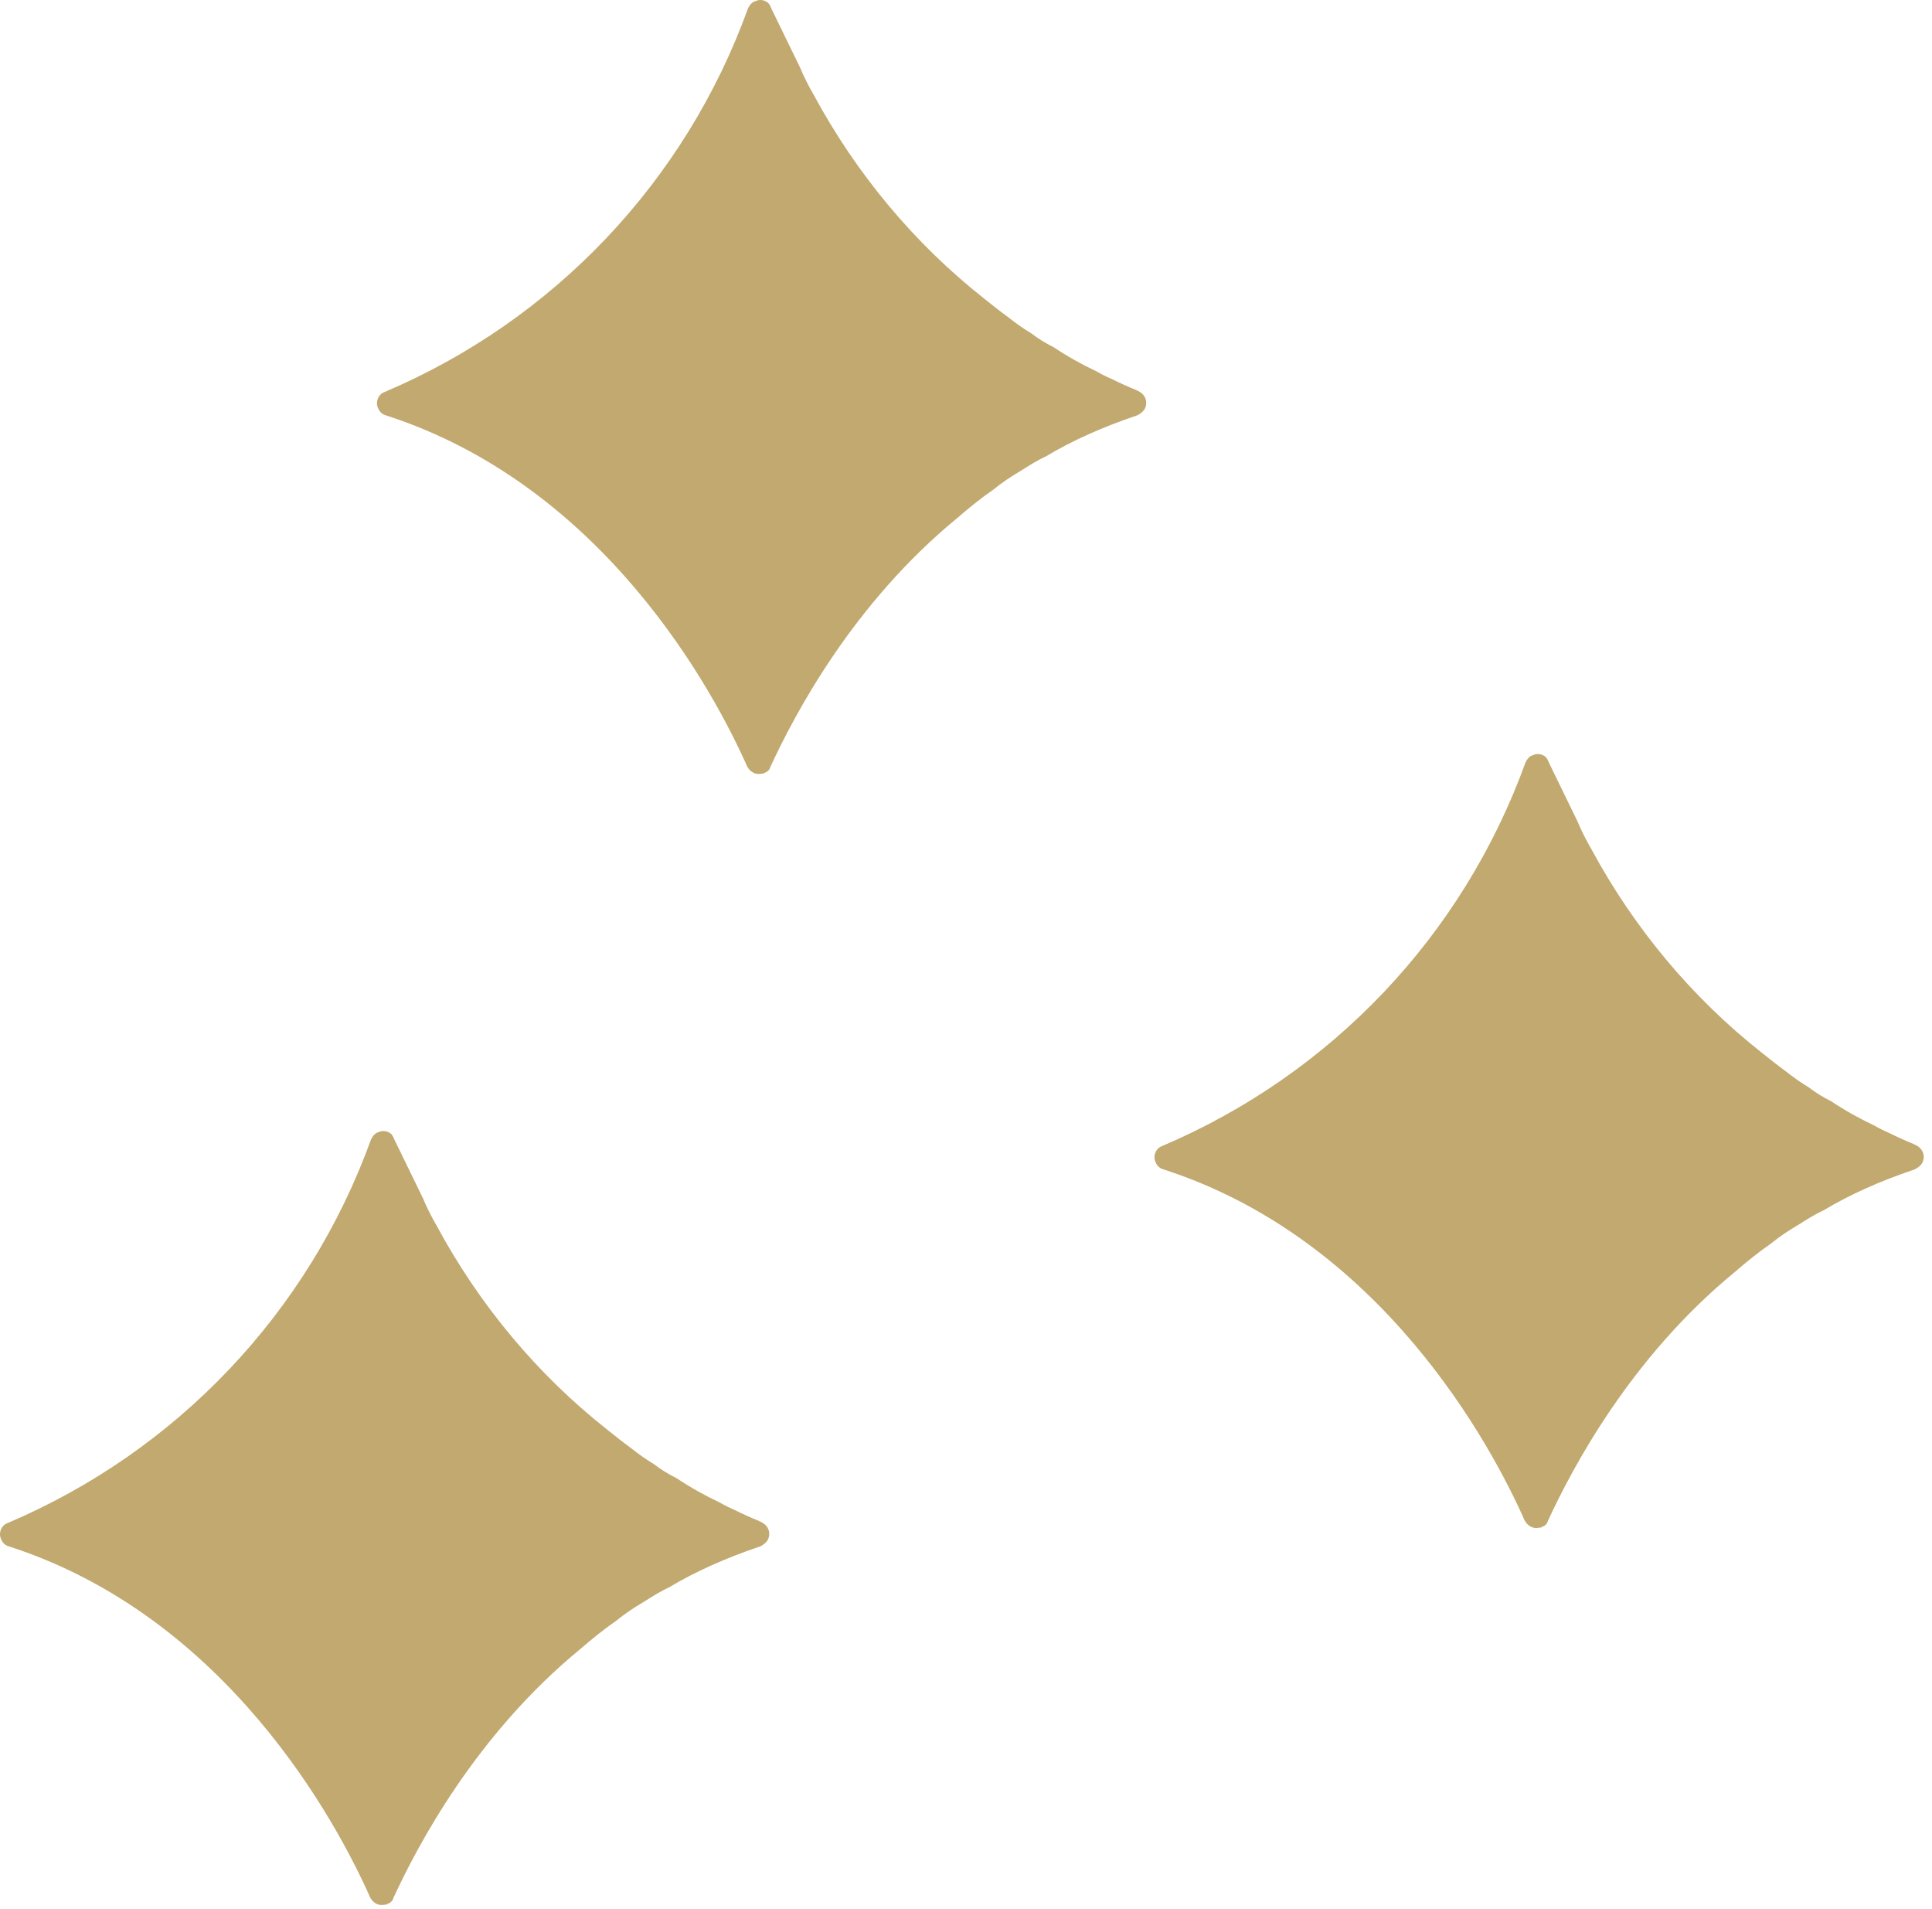
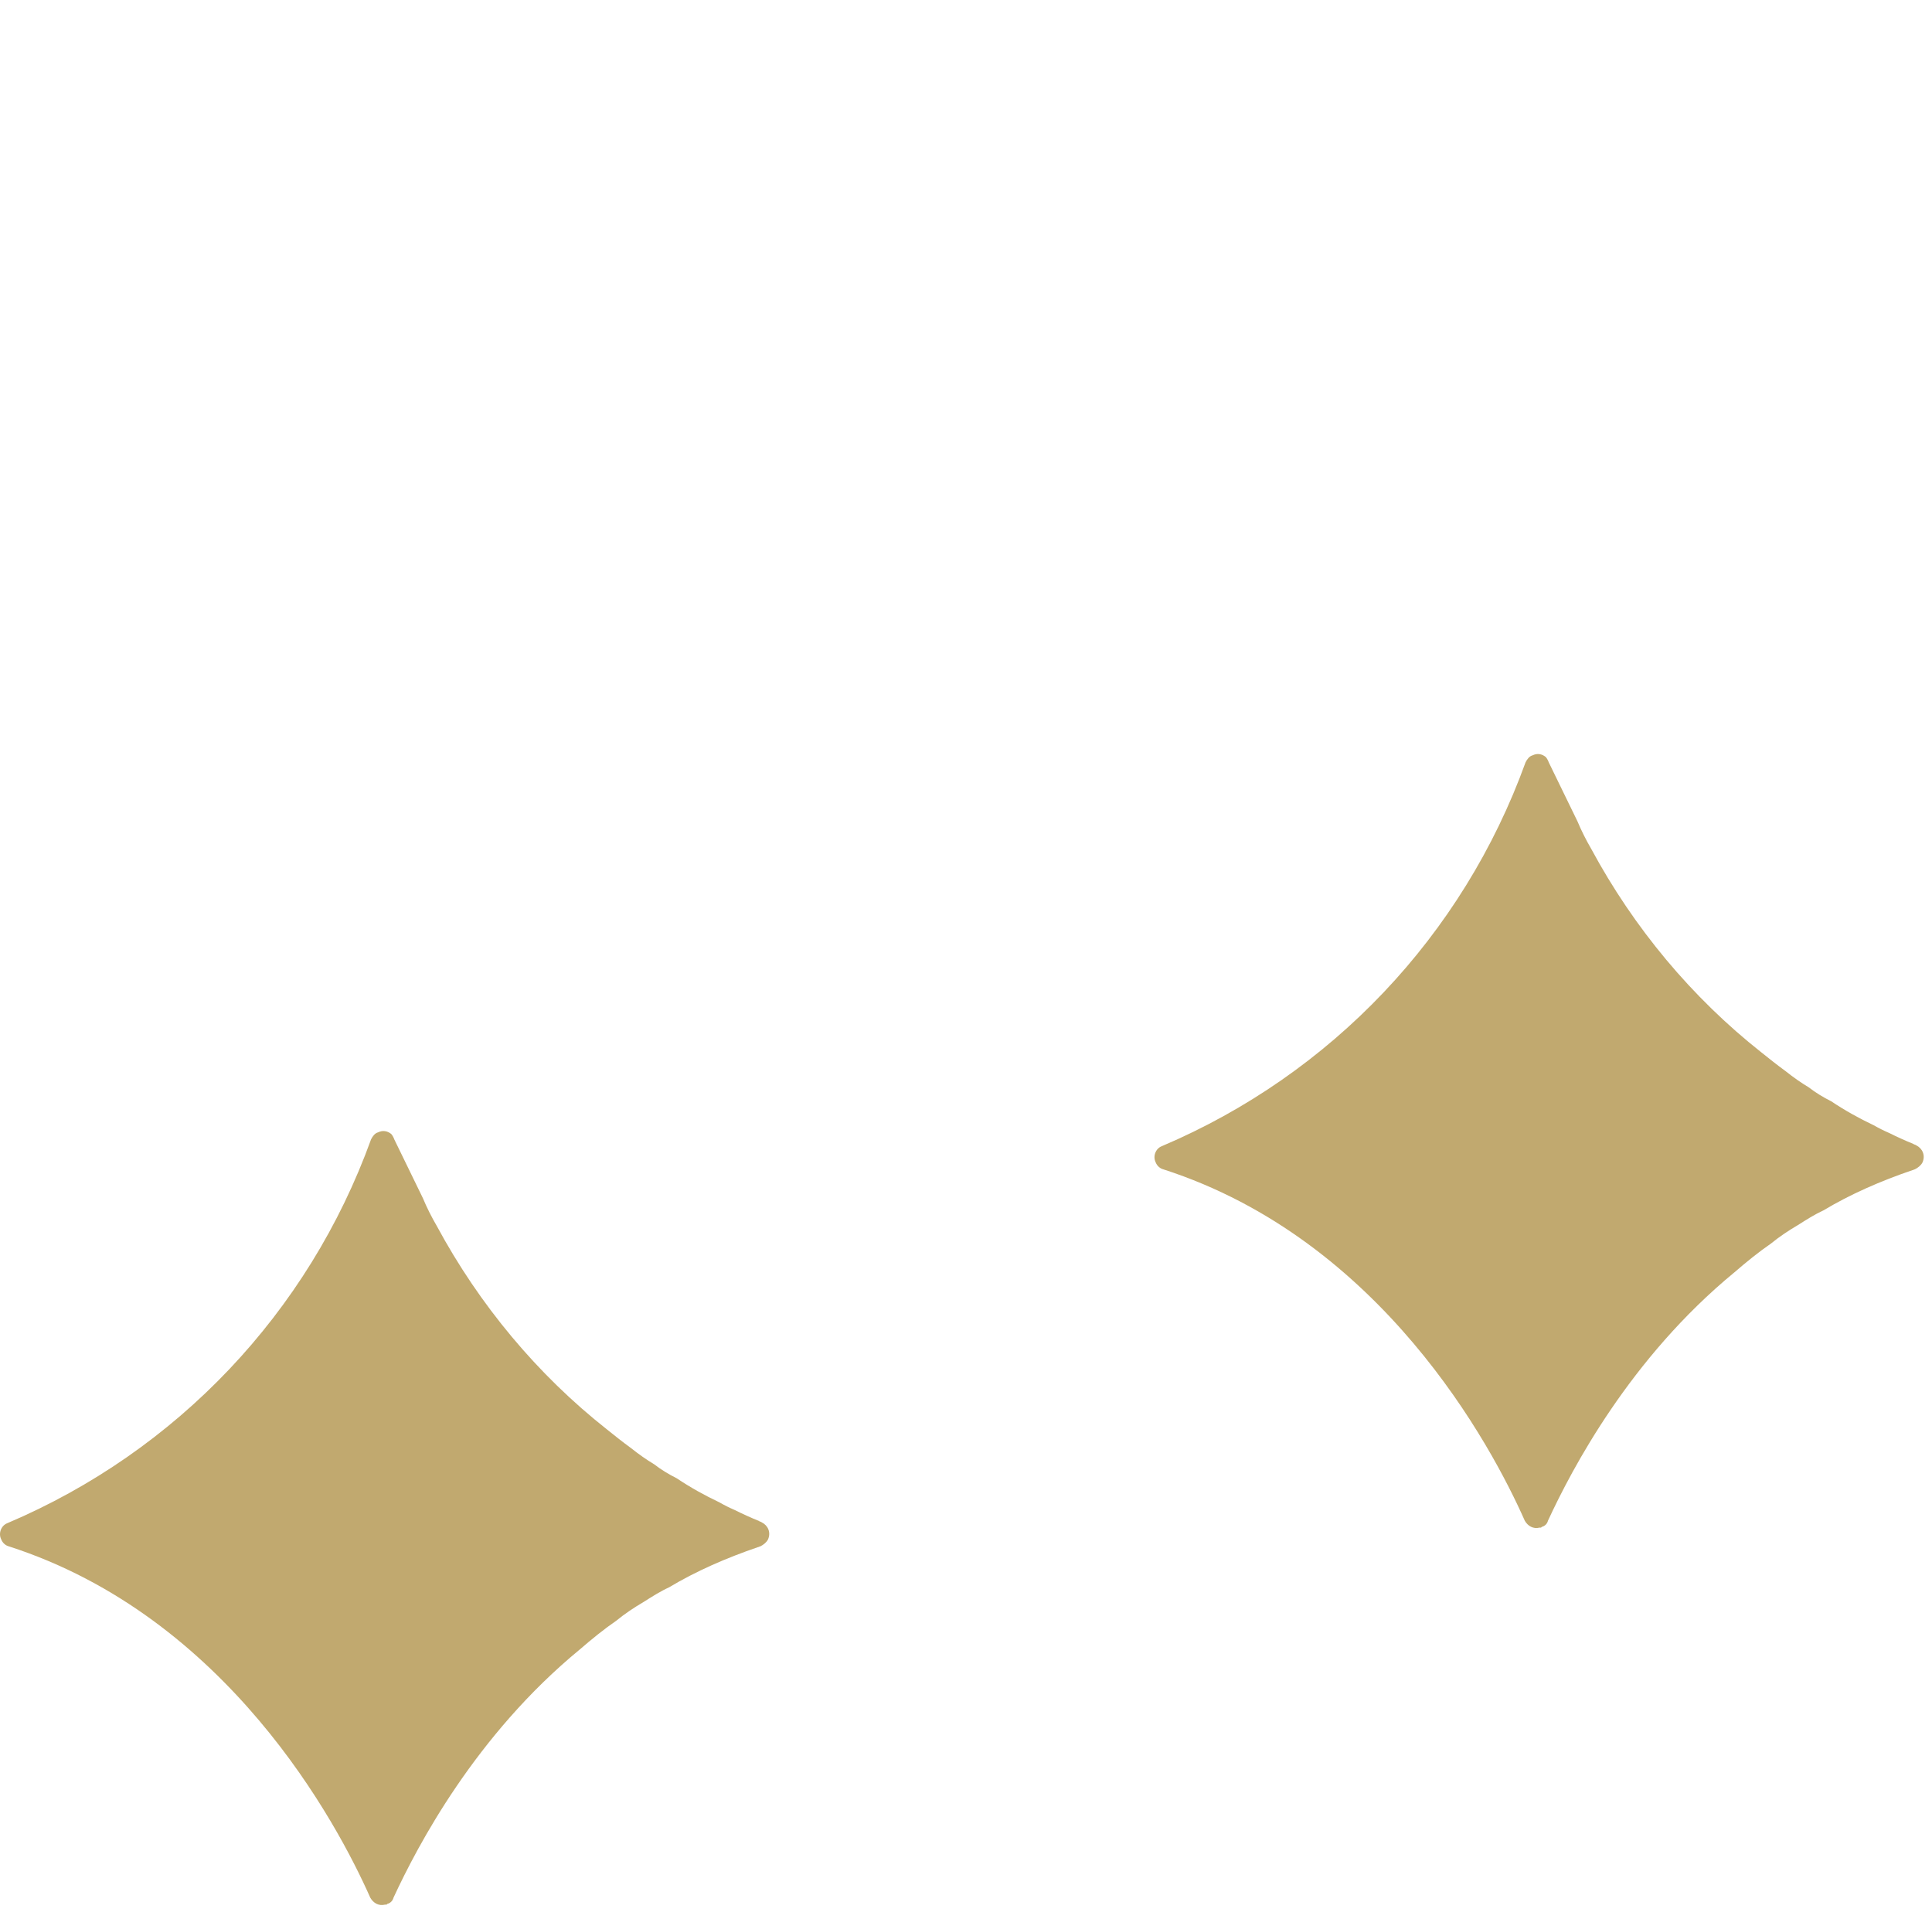
<svg xmlns="http://www.w3.org/2000/svg" width="82" height="81" viewBox="0 0 82 81" fill="none">
-   <path d="M48.333 16.608C48.3 16.576 48.234 16.576 48.202 16.543C47.873 16.412 47.512 16.247 47.183 16.083C46.953 15.985 46.757 15.886 46.527 15.755C45.903 15.459 45.311 15.131 44.72 14.736C44.392 14.572 44.063 14.375 43.768 14.145C43.439 13.948 43.111 13.718 42.783 13.456C42.421 13.193 42.093 12.93 41.764 12.667C38.809 10.336 36.346 7.38 34.54 4.031C34.31 3.637 34.114 3.243 33.949 2.849L32.734 0.353C32.701 0.254 32.636 0.156 32.603 0.123C32.438 -0.008 32.242 -0.041 32.044 0.057C31.913 0.09 31.814 0.221 31.749 0.353C29.089 7.71 23.506 13.587 16.314 16.641C16.052 16.74 15.92 17.068 16.052 17.331C16.117 17.495 16.249 17.594 16.38 17.627C25.64 20.615 30.304 29.35 31.716 32.536C31.847 32.766 32.077 32.897 32.34 32.831H32.406L32.438 32.798C32.57 32.766 32.668 32.667 32.701 32.536C33.719 30.335 36.182 25.639 40.616 21.995C41.109 21.568 41.634 21.141 42.16 20.779C42.521 20.484 42.915 20.221 43.309 19.991C43.67 19.761 44.032 19.532 44.393 19.367C45.542 18.678 46.823 18.119 48.17 17.66C48.203 17.66 48.236 17.627 48.268 17.627C48.4 17.561 48.531 17.462 48.597 17.331C48.728 17.035 48.597 16.74 48.334 16.608H48.333Z" fill="#C1A96F" />
  <path d="M32.333 64.609C32.3 64.576 32.234 64.576 32.202 64.543C31.873 64.412 31.512 64.247 31.183 64.083C30.953 63.984 30.756 63.886 30.527 63.755C29.903 63.459 29.311 63.131 28.72 62.736C28.392 62.572 28.063 62.375 27.768 62.145C27.439 61.948 27.111 61.718 26.783 61.456C26.421 61.193 26.093 60.93 25.765 60.667C22.809 58.336 20.346 55.38 18.54 52.031C18.311 51.637 18.113 51.243 17.949 50.849L16.734 48.353C16.701 48.254 16.636 48.156 16.603 48.123C16.439 47.992 16.241 47.959 16.044 48.057C15.913 48.09 15.815 48.221 15.749 48.353C13.089 55.709 7.505 61.587 0.314 64.641C0.052 64.74 -0.08 65.068 0.052 65.331C0.117 65.495 0.249 65.594 0.38 65.627C9.64 68.615 14.304 77.35 15.716 80.536C15.847 80.766 16.077 80.897 16.34 80.831H16.406L16.439 80.799C16.57 80.766 16.668 80.667 16.701 80.536C17.719 78.335 20.183 73.639 24.616 69.995C25.109 69.568 25.634 69.141 26.16 68.779C26.521 68.484 26.915 68.221 27.309 67.991C27.671 67.761 28.032 67.531 28.393 67.367C29.543 66.678 30.823 66.119 32.17 65.659C32.203 65.659 32.236 65.627 32.268 65.627C32.4 65.561 32.531 65.462 32.597 65.331C32.728 65.035 32.597 64.74 32.334 64.609H32.333Z" fill="#C1A96F" />
  <path d="M81.333 48.608C81.3 48.576 81.234 48.576 81.201 48.543C80.873 48.411 80.512 48.247 80.183 48.083C79.954 47.984 79.757 47.886 79.527 47.755C78.903 47.459 78.311 47.131 77.72 46.736C77.392 46.572 77.063 46.375 76.768 46.145C76.439 45.948 76.111 45.718 75.783 45.456C75.421 45.193 75.093 44.93 74.764 44.667C71.809 42.336 69.346 39.38 67.54 36.031C67.311 35.637 67.114 35.243 66.949 34.849L65.734 32.353C65.701 32.254 65.636 32.156 65.603 32.123C65.439 31.992 65.242 31.959 65.044 32.057C64.913 32.09 64.814 32.221 64.749 32.353C62.089 39.709 56.505 45.587 49.314 48.641C49.051 48.74 48.92 49.068 49.051 49.331C49.117 49.495 49.249 49.594 49.38 49.627C58.64 52.615 63.304 61.35 64.716 64.536C64.847 64.766 65.077 64.897 65.34 64.831H65.406L65.439 64.799C65.57 64.766 65.668 64.667 65.701 64.536C66.719 62.335 69.183 57.639 73.616 53.995C74.109 53.568 74.634 53.141 75.16 52.779C75.521 52.484 75.915 52.221 76.309 51.991C76.671 51.761 77.032 51.532 77.393 51.367C78.543 50.678 79.823 50.119 81.17 49.66C81.203 49.66 81.236 49.627 81.268 49.627C81.4 49.561 81.531 49.462 81.597 49.331C81.728 49.035 81.597 48.74 81.334 48.608H81.333Z" fill="#C1A96F" />
</svg>